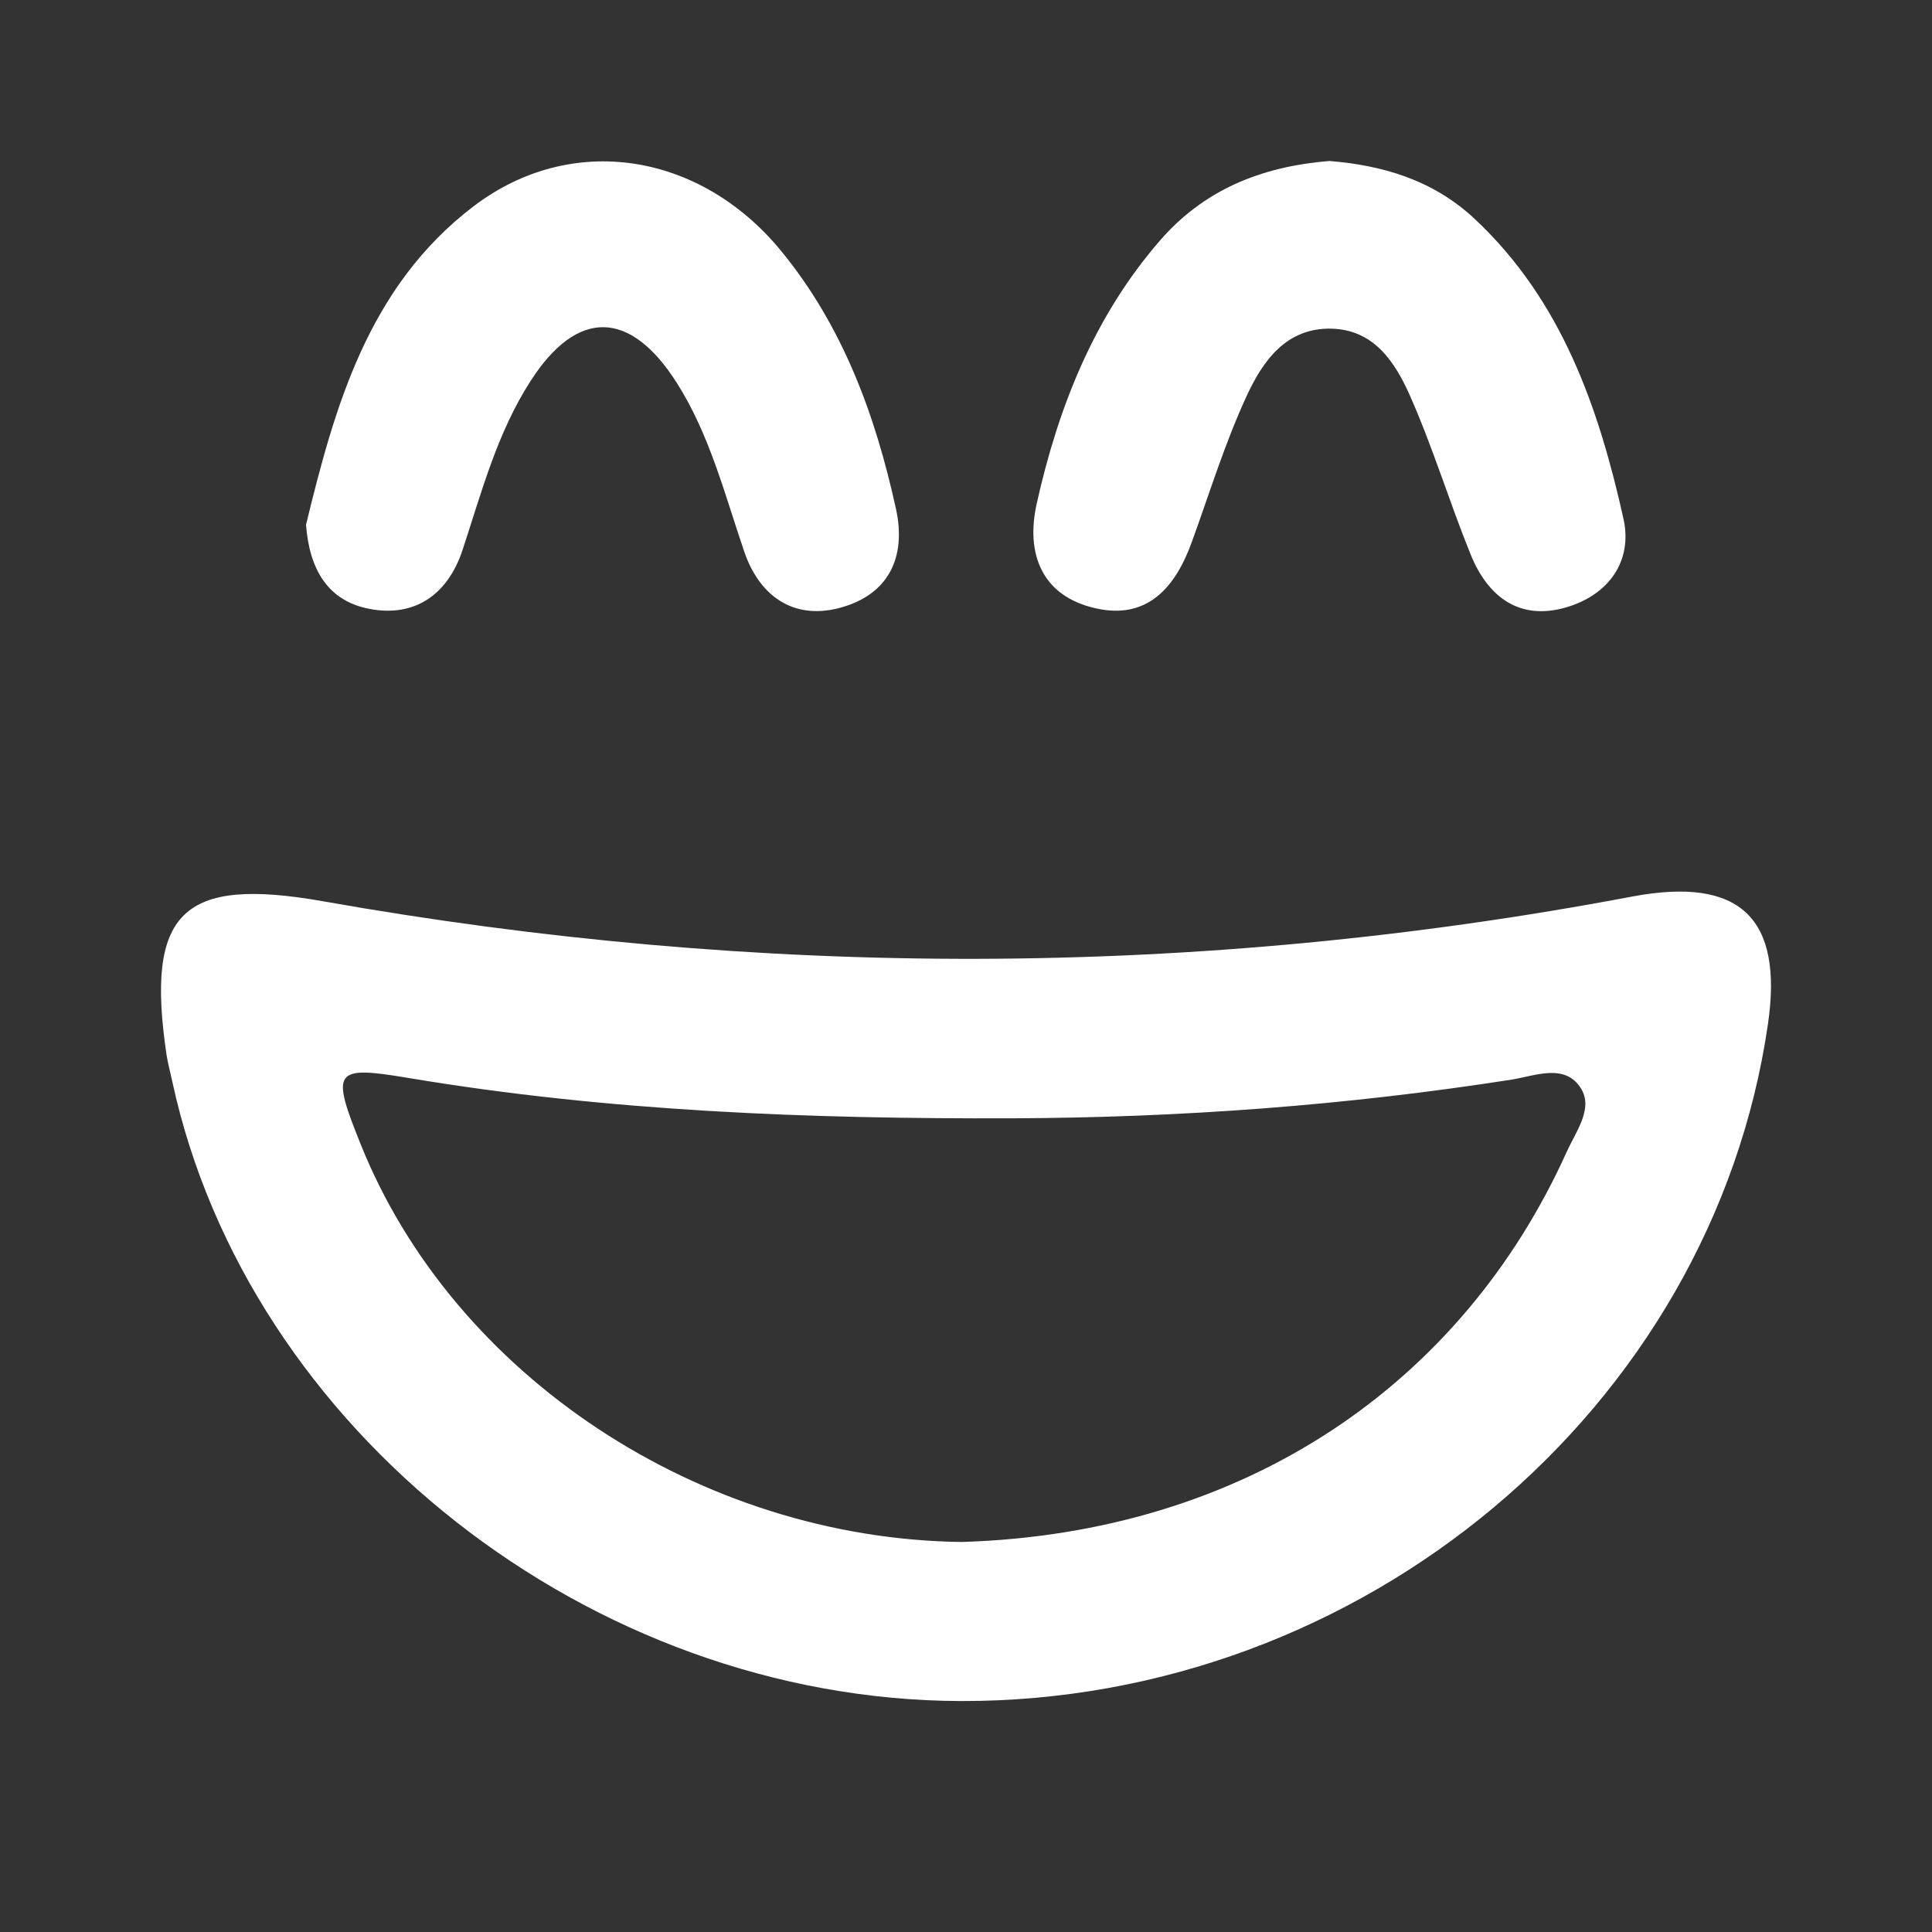
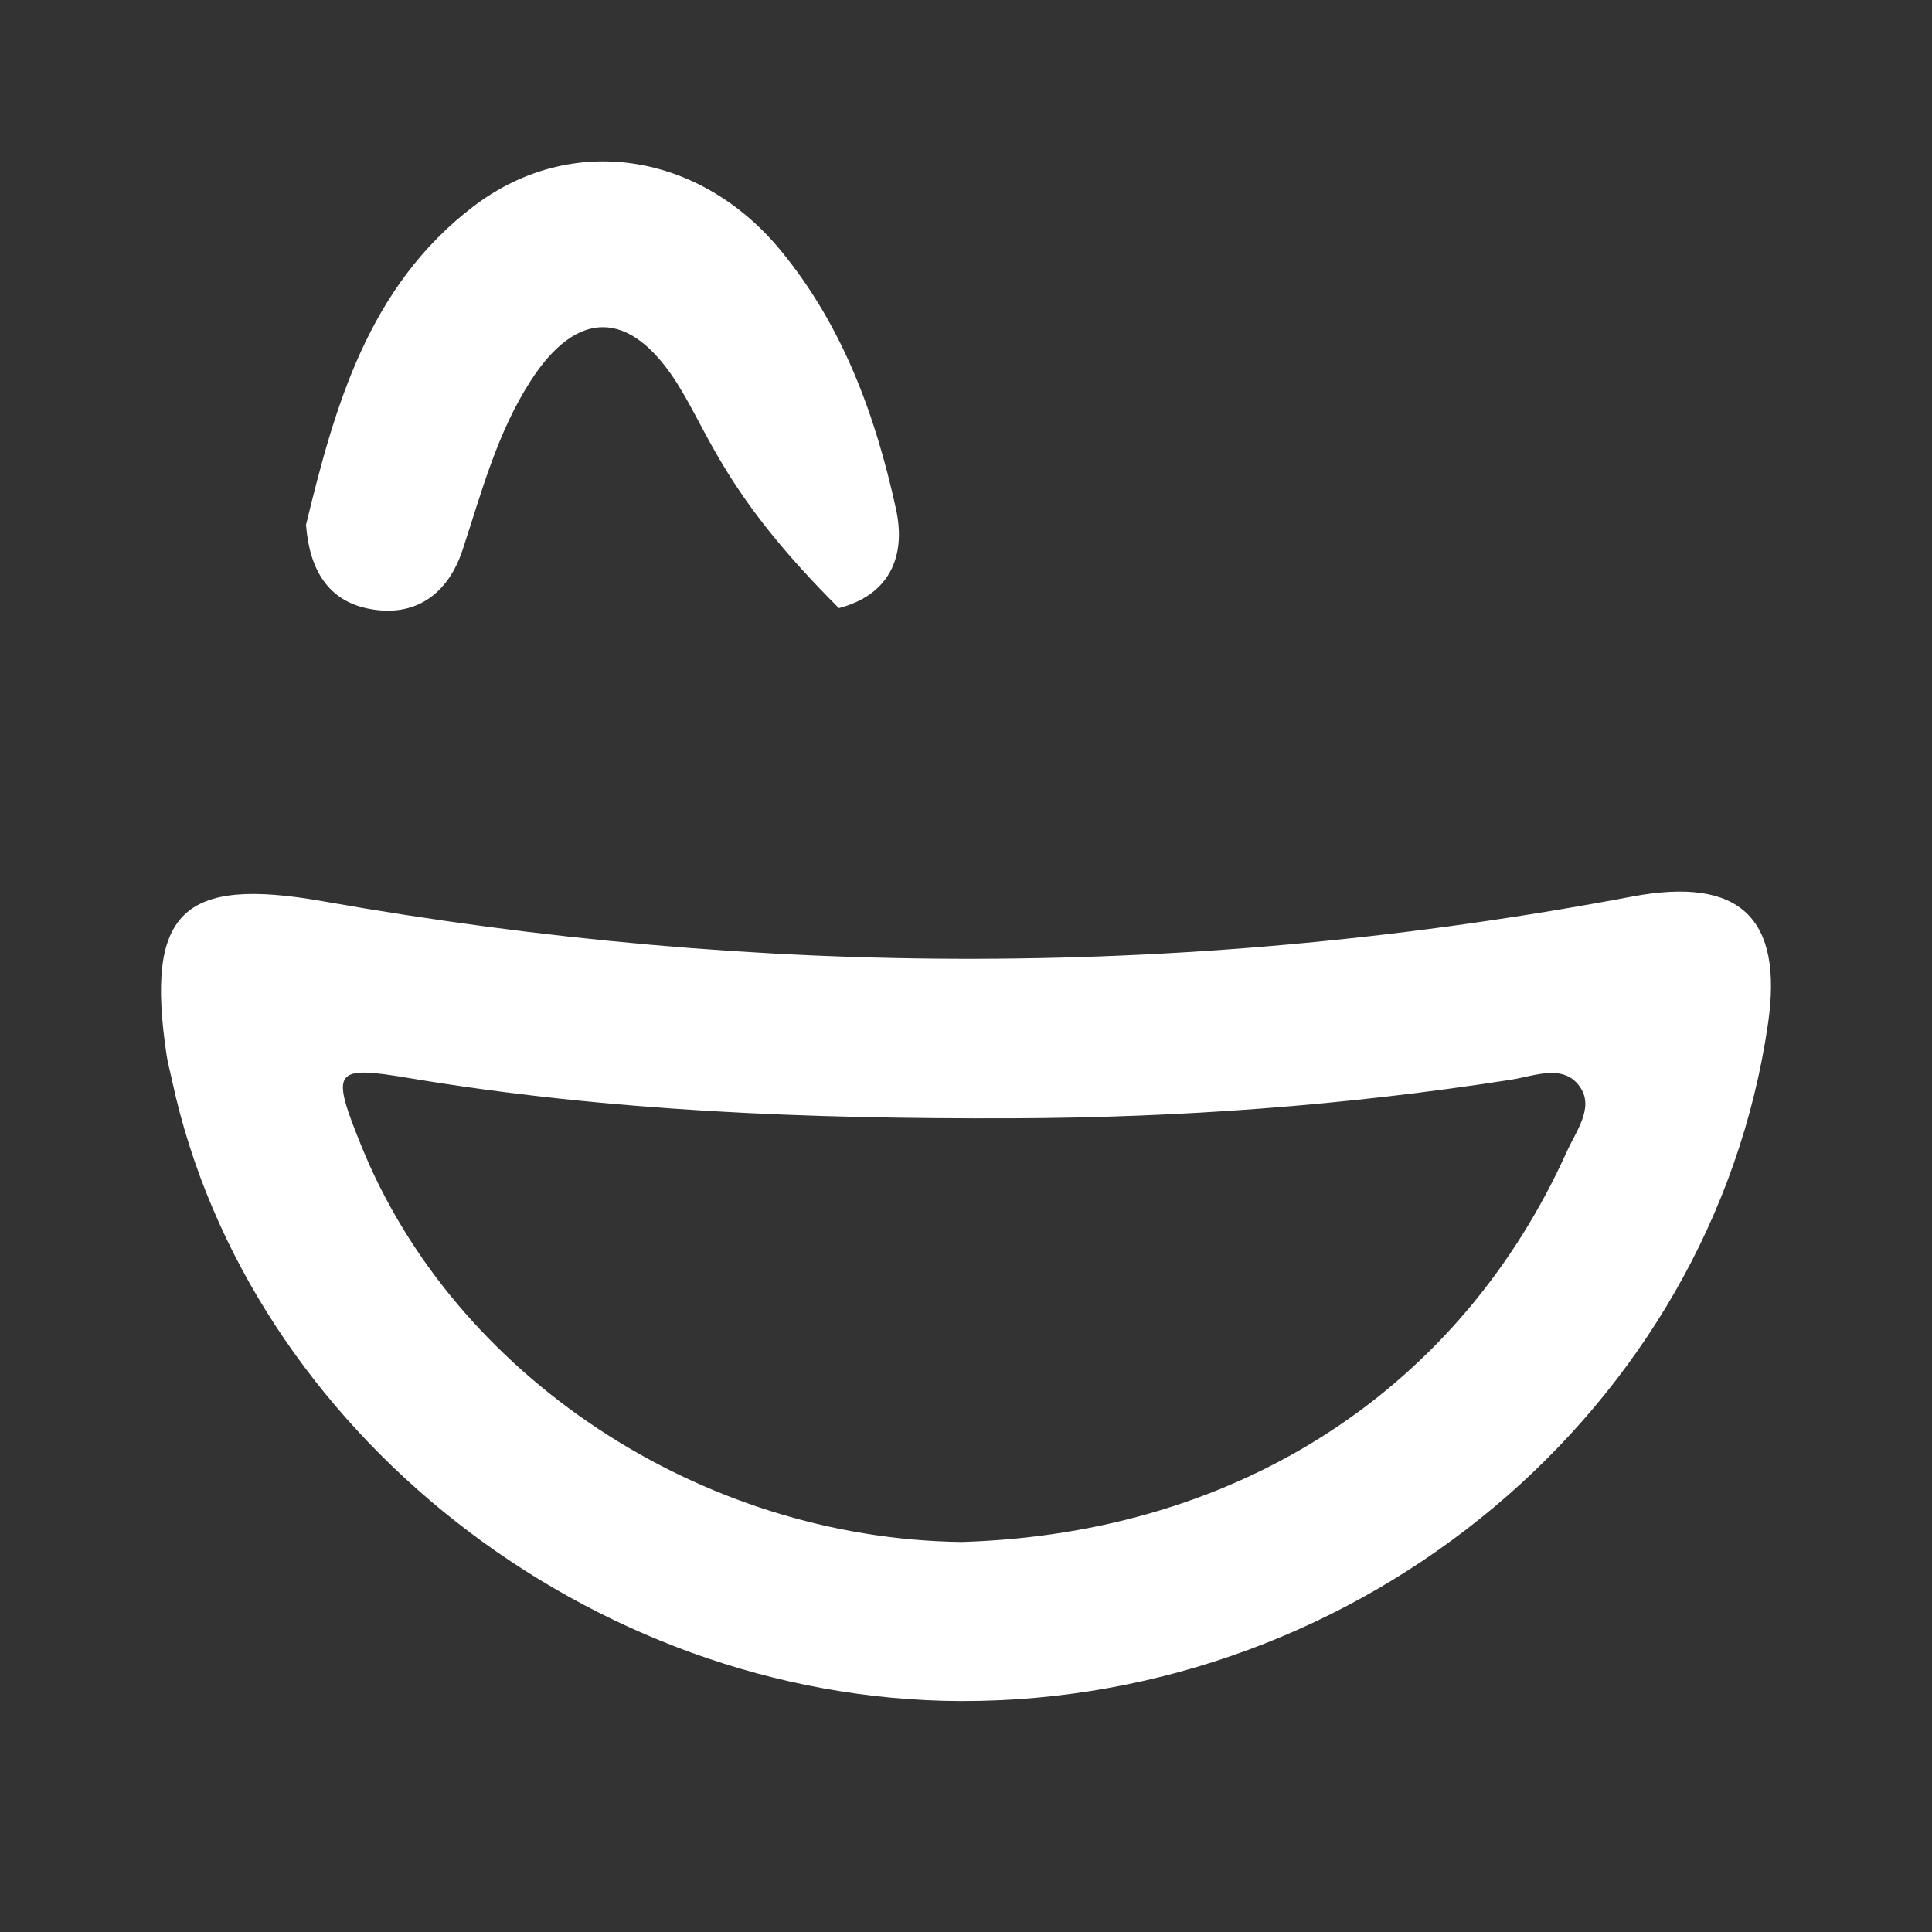
<svg xmlns="http://www.w3.org/2000/svg" width="24" height="24" viewBox="0 0 24 24" fill="none">
  <rect x="0" y="0" width="24" height="24" fill="#333333" stroke="none" />
  <g id="pura diversion sin fondo">
    <g id="Vector">
      <path d="M11.935 21.131C7.337 21.117 3.078 17.771 2.14 13.434C2.117 13.324 2.086 13.215 2.069 13.105C1.806 11.331 2.26 10.886 4.013 11.196C9.438 12.157 14.86 12.161 20.277 11.137C21.613 10.886 22.155 11.401 21.962 12.723C21.266 17.503 16.922 21.144 11.933 21.131H11.935ZM11.947 19.155C15.461 19.048 18.16 17.197 19.463 14.307C19.576 14.057 19.797 13.77 19.638 13.519C19.441 13.204 19.067 13.365 18.78 13.411C16.72 13.733 14.651 13.885 12.563 13.892C10.055 13.9 7.56 13.807 5.081 13.392C4.138 13.233 4.11 13.294 4.483 14.221C5.638 17.091 8.699 19.114 11.945 19.155H11.947Z" fill="white" />
-       <path d="M3.802 6.517C4.155 5.067 4.567 3.566 5.881 2.564C7.097 1.637 8.697 1.89 9.704 3.118C10.469 4.051 10.874 5.154 11.129 6.317C11.266 6.935 11.028 7.397 10.421 7.554C9.847 7.702 9.43 7.395 9.246 6.854C9.001 6.138 8.817 5.4 8.405 4.752C7.825 3.843 7.168 3.834 6.591 4.733C6.175 5.378 5.983 6.113 5.746 6.832C5.567 7.375 5.162 7.677 4.581 7.562C4.083 7.464 3.844 7.087 3.801 6.515L3.802 6.517Z" fill="white" />
-       <path d="M16.514 2C17.164 2.052 17.799 2.231 18.321 2.721C19.4 3.733 19.858 5.059 20.167 6.442C20.285 6.974 19.981 7.388 19.462 7.543C18.876 7.717 18.481 7.415 18.267 6.883C18.003 6.233 17.799 5.555 17.515 4.915C17.333 4.506 17.074 4.098 16.544 4.083C15.975 4.067 15.684 4.49 15.485 4.922C15.215 5.506 15.025 6.128 14.804 6.736C14.602 7.293 14.257 7.7 13.617 7.558C12.936 7.408 12.74 6.873 12.879 6.253C13.146 5.06 13.588 3.939 14.401 2.998C14.946 2.365 15.655 2.069 16.515 2H16.514Z" fill="white" />
+       <path d="M3.802 6.517C4.155 5.067 4.567 3.566 5.881 2.564C7.097 1.637 8.697 1.89 9.704 3.118C10.469 4.051 10.874 5.154 11.129 6.317C11.266 6.935 11.028 7.397 10.421 7.554C9.001 6.138 8.817 5.4 8.405 4.752C7.825 3.843 7.168 3.834 6.591 4.733C6.175 5.378 5.983 6.113 5.746 6.832C5.567 7.375 5.162 7.677 4.581 7.562C4.083 7.464 3.844 7.087 3.801 6.515L3.802 6.517Z" fill="white" />
    </g>
  </g>
</svg>